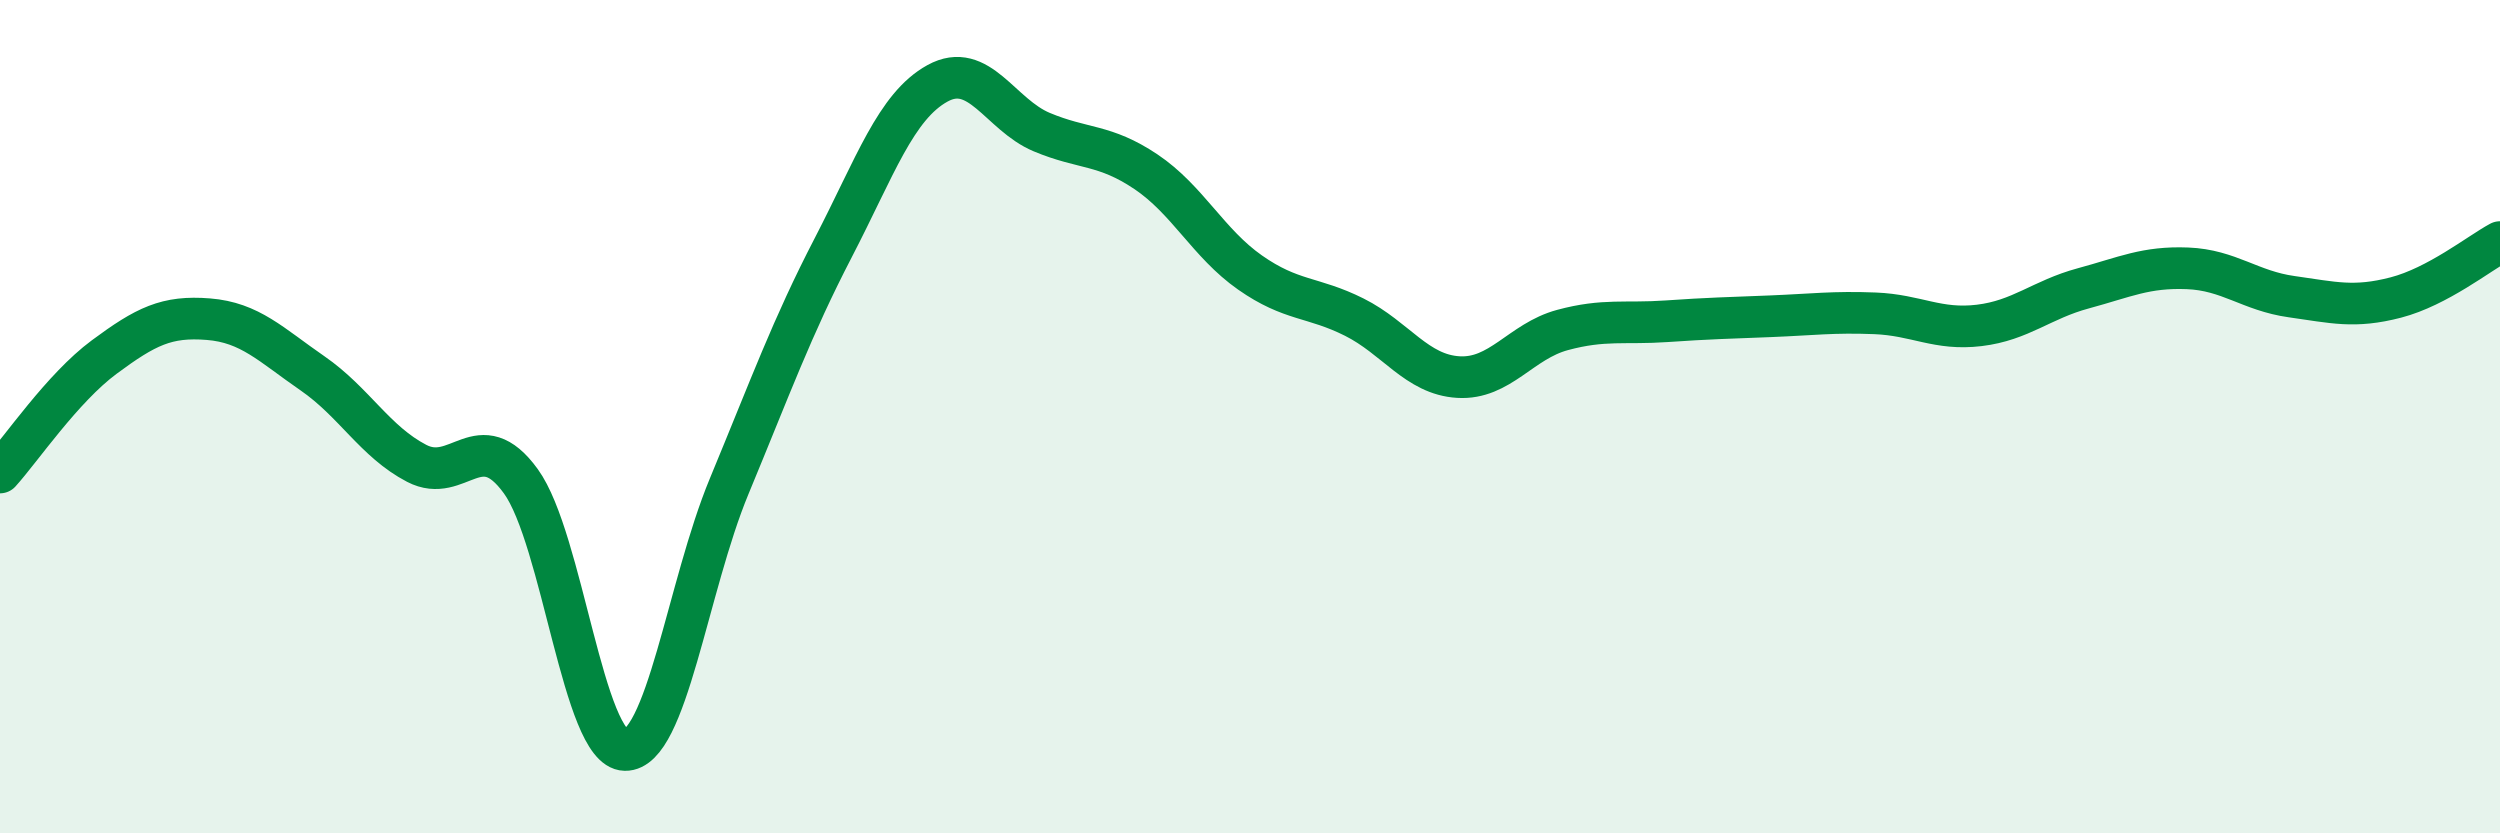
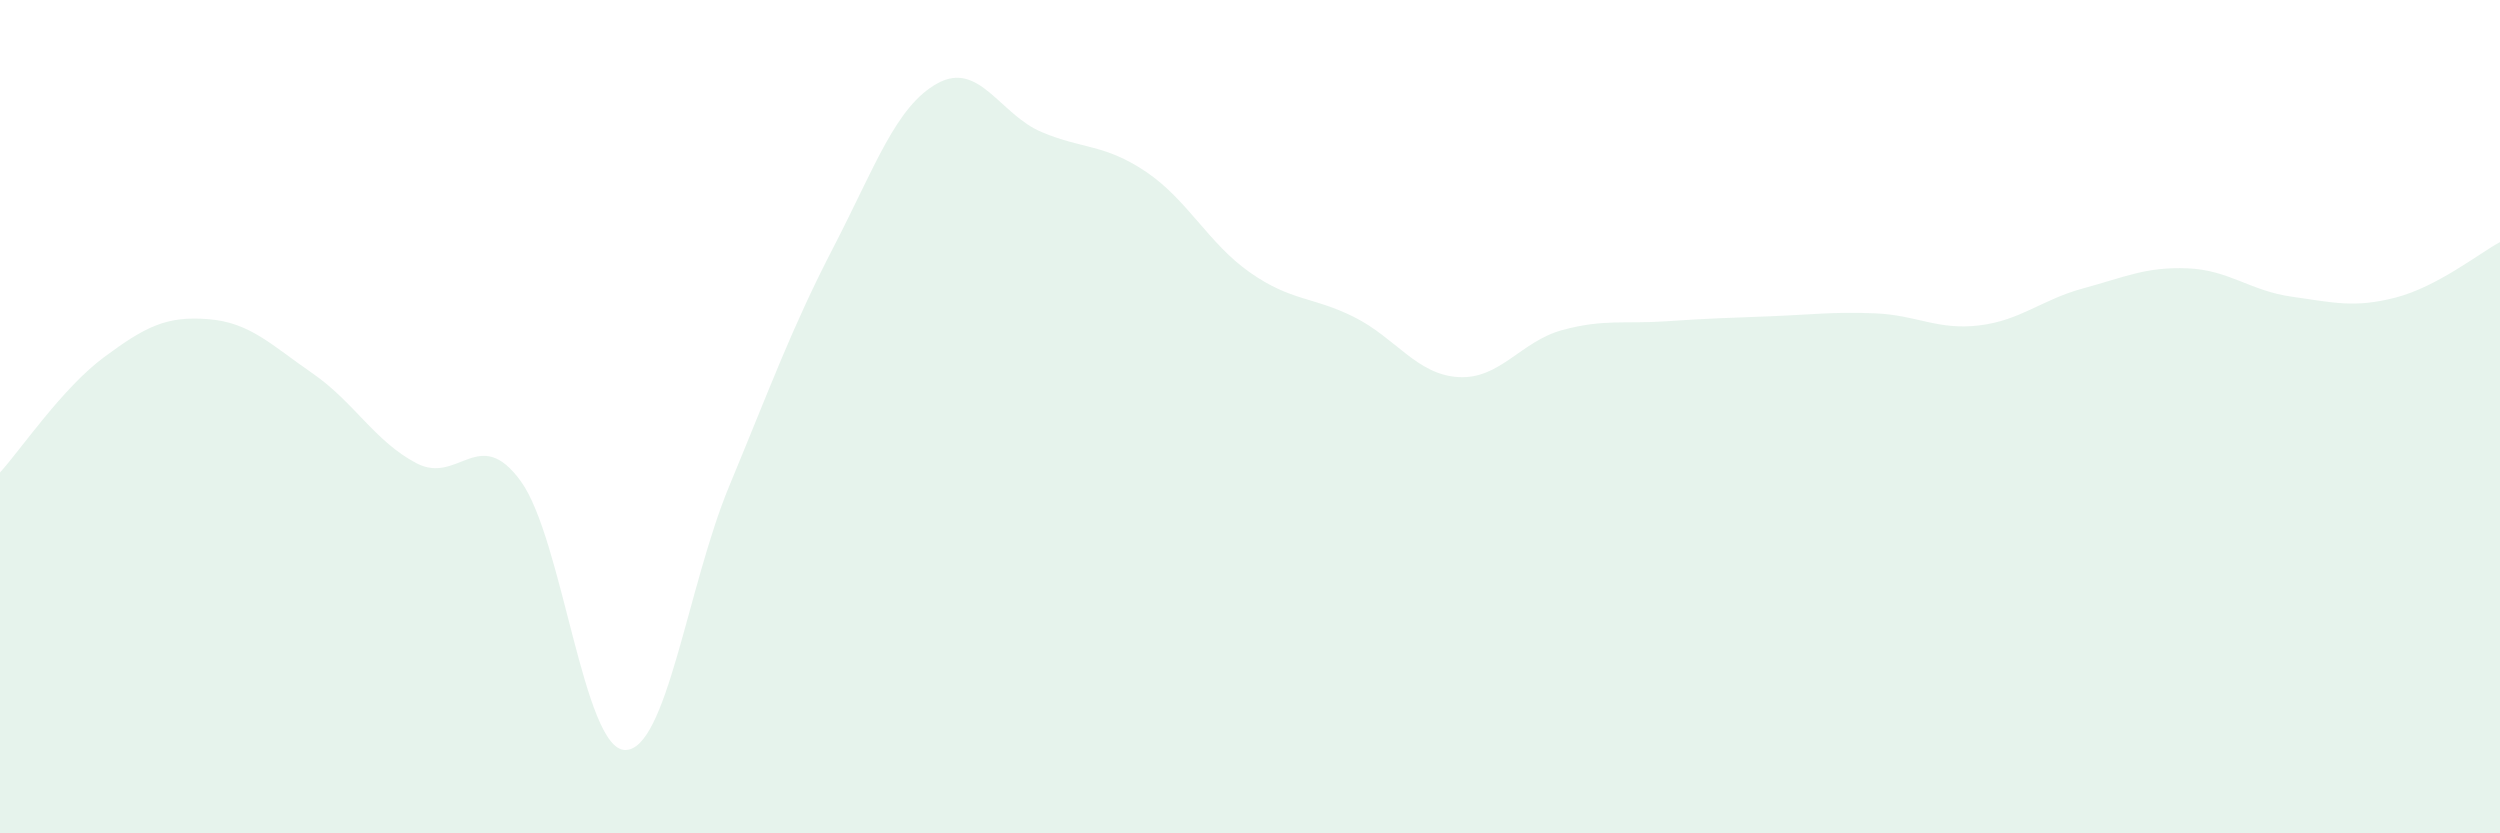
<svg xmlns="http://www.w3.org/2000/svg" width="60" height="20" viewBox="0 0 60 20">
  <path d="M 0,11.34 C 0.5,10.79 1.5,9.31 2.5,8.57 C 3.5,7.83 4,7.58 5,7.66 C 6,7.74 6.5,8.27 7.5,8.96 C 8.5,9.65 9,10.6 10,11.12 C 11,11.64 11.5,10.17 12.5,11.55 C 13.5,12.93 14,17.98 15,18 C 16,18.02 16.5,14.08 17.5,11.67 C 18.5,9.26 19,7.87 20,5.94 C 21,4.01 21.5,2.55 22.5,2 C 23.5,1.45 24,2.75 25,3.17 C 26,3.59 26.5,3.45 27.5,4.12 C 28.5,4.79 29,5.84 30,6.54 C 31,7.24 31.5,7.11 32.5,7.61 C 33.5,8.11 34,8.99 35,9.05 C 36,9.11 36.5,8.19 37.5,7.92 C 38.5,7.65 39,7.78 40,7.71 C 41,7.64 41.5,7.63 42.5,7.59 C 43.5,7.55 44,7.48 45,7.52 C 46,7.56 46.5,7.93 47.5,7.81 C 48.5,7.69 49,7.19 50,6.92 C 51,6.65 51.5,6.4 52.5,6.44 C 53.5,6.48 54,6.98 55,7.12 C 56,7.26 56.5,7.4 57.5,7.14 C 58.5,6.88 59.5,6.08 60,5.81L60 20L0 20Z" fill="#008740" opacity="0.1" stroke-linecap="round" stroke-linejoin="round" />
-   <path d="M 0,11.34 C 0.5,10.79 1.5,9.31 2.5,8.57 C 3.5,7.83 4,7.58 5,7.66 C 6,7.74 6.5,8.27 7.5,8.96 C 8.5,9.65 9,10.6 10,11.12 C 11,11.64 11.5,10.17 12.5,11.55 C 13.5,12.93 14,17.98 15,18 C 16,18.02 16.5,14.08 17.5,11.67 C 18.5,9.26 19,7.87 20,5.94 C 21,4.01 21.5,2.55 22.5,2 C 23.5,1.45 24,2.75 25,3.17 C 26,3.59 26.5,3.45 27.5,4.12 C 28.5,4.79 29,5.84 30,6.54 C 31,7.24 31.5,7.11 32.5,7.61 C 33.5,8.11 34,8.99 35,9.05 C 36,9.11 36.5,8.19 37.5,7.92 C 38.5,7.65 39,7.78 40,7.71 C 41,7.64 41.5,7.63 42.5,7.59 C 43.5,7.55 44,7.48 45,7.52 C 46,7.56 46.5,7.93 47.5,7.81 C 48.5,7.69 49,7.19 50,6.92 C 51,6.65 51.5,6.4 52.5,6.44 C 53.5,6.48 54,6.98 55,7.12 C 56,7.26 56.5,7.4 57.5,7.14 C 58.5,6.88 59.5,6.08 60,5.81" stroke="#008740" stroke-width="1" fill="none" stroke-linecap="round" stroke-linejoin="round" />
</svg>